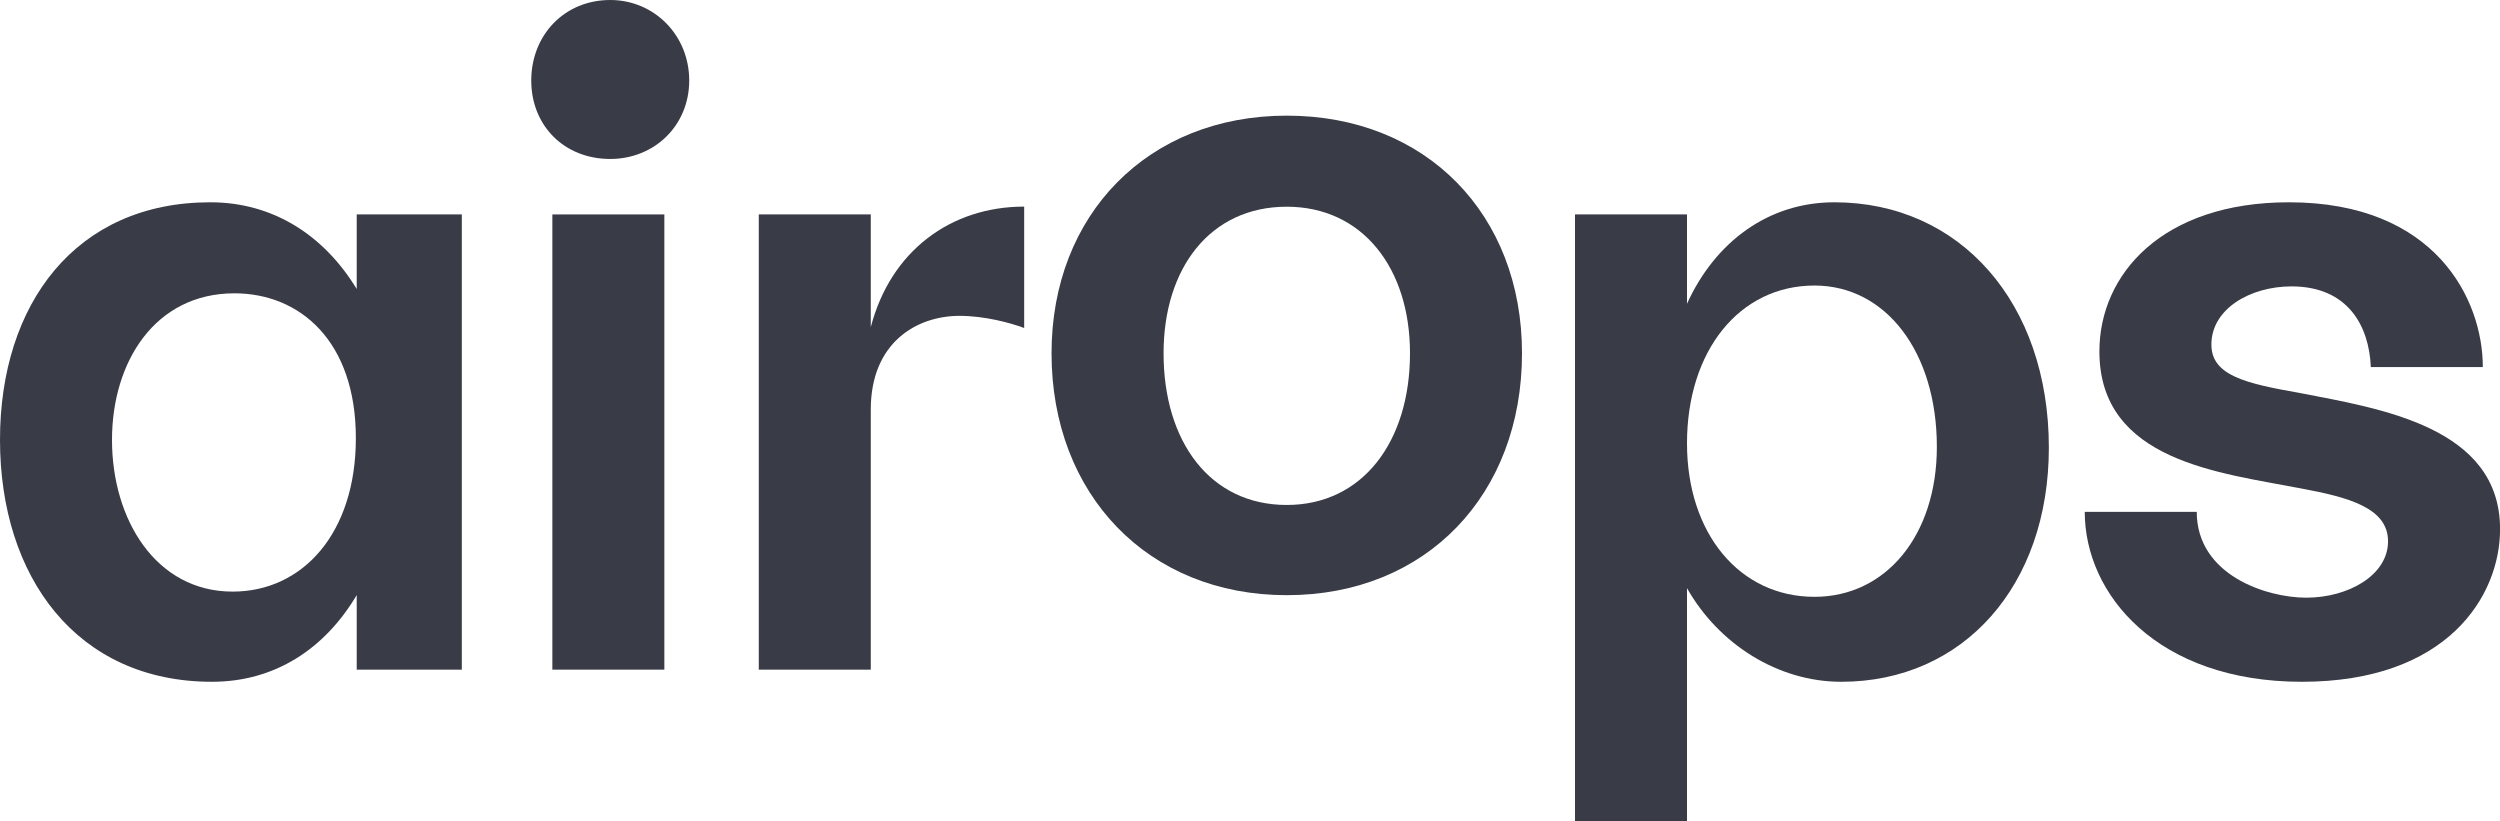
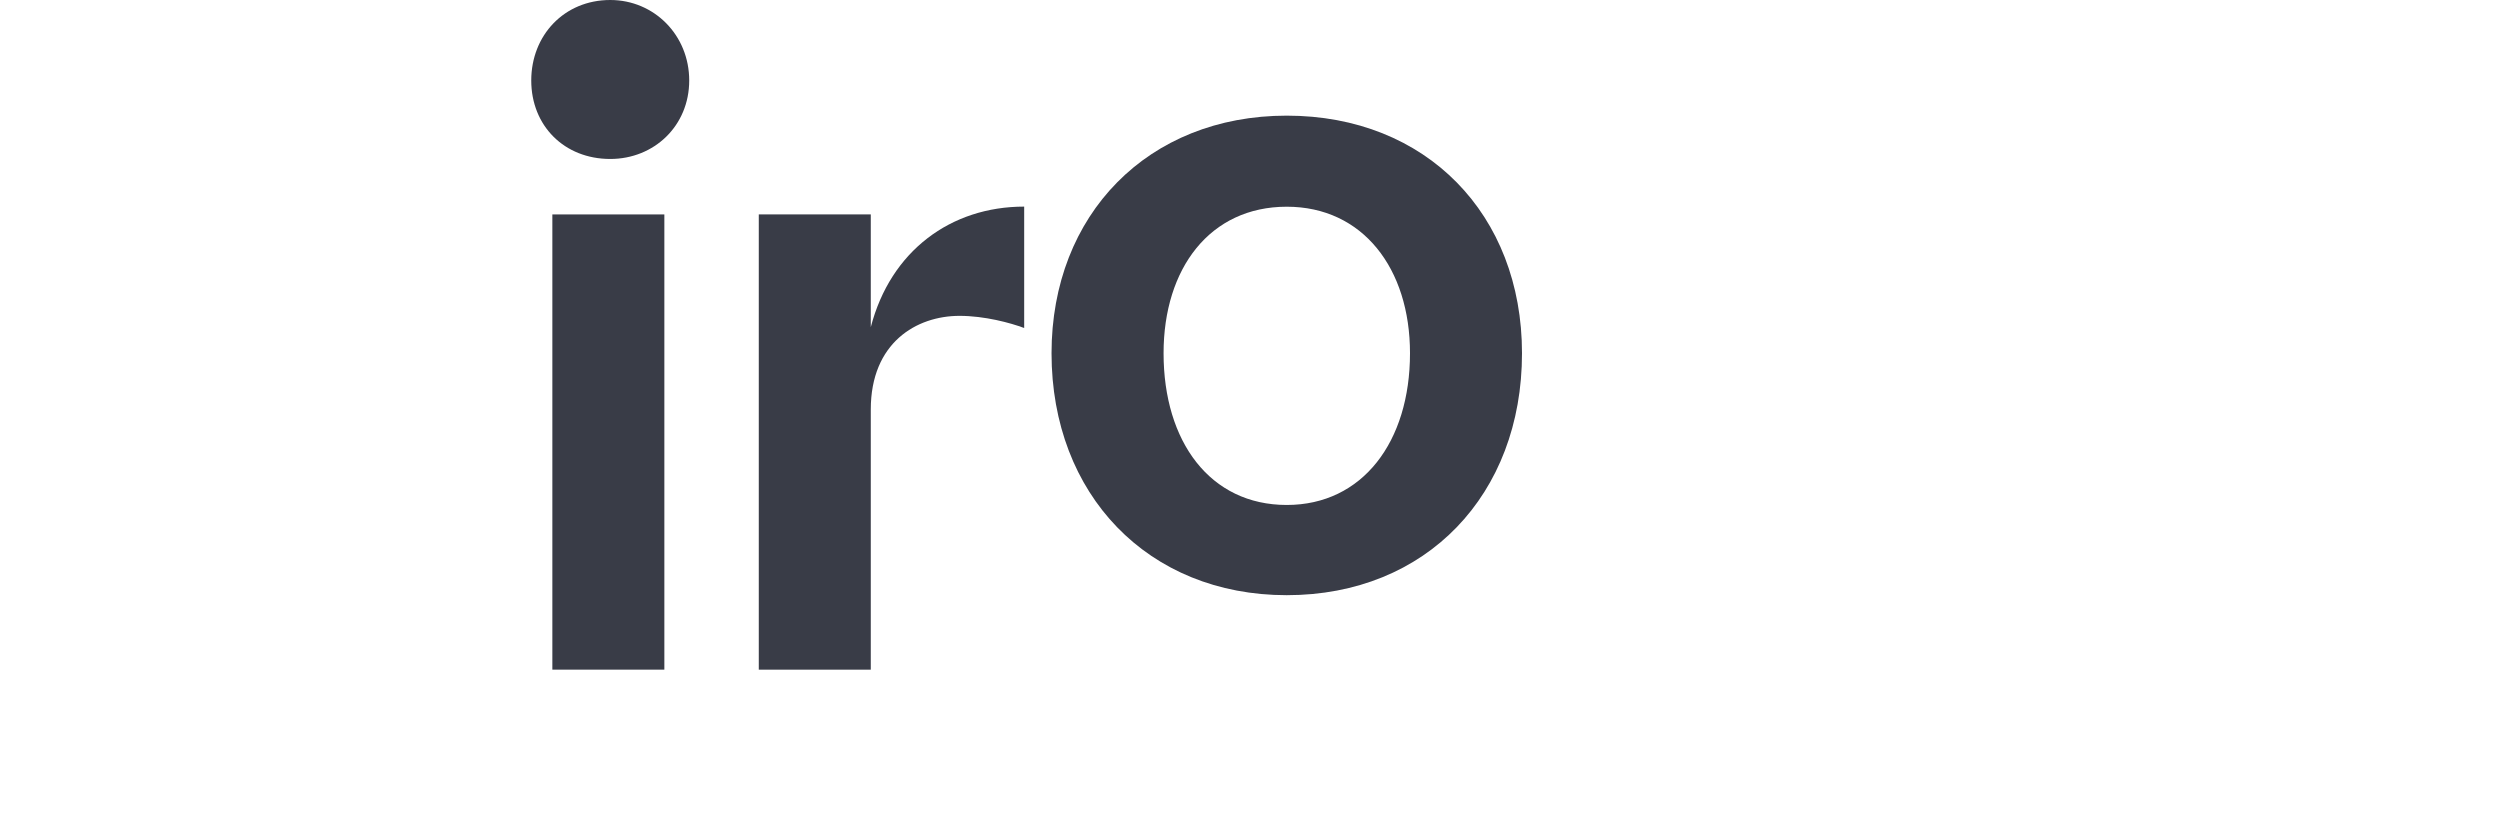
<svg xmlns="http://www.w3.org/2000/svg" width="70" height="23" viewBox="0 0 70 23" fill="none">
-   <path d="M9.988 6.004V8.092C9.071 6.587 7.648 5.664 5.887 5.664C2.123 5.664 0 8.505 0 12.316C0 16.152 2.147 19.09 5.935 19.09C7.696 19.09 9.095 18.168 9.988 16.662V18.75H12.931V6.004H9.988ZM6.514 16.565C4.367 16.565 3.136 14.55 3.136 12.316C3.136 10.131 4.343 8.213 6.562 8.213C8.396 8.213 9.964 9.549 9.964 12.268C9.964 14.939 8.468 16.565 6.514 16.565Z" fill="#393C47" />
  <path d="M15.466 6.004V18.75H18.602V6.004H15.466Z" fill="#393C47" />
  <path d="M24.382 9.16V6.004H21.246V18.75H24.382V11.466C24.382 9.597 25.661 8.844 26.867 8.844C27.567 8.844 28.291 9.039 28.677 9.184V5.785C26.626 5.785 24.937 7.023 24.382 9.16Z" fill="#393C47" />
  <path d="M29.443 9.891C29.443 13.848 32.145 16.665 36.029 16.665C39.938 16.665 42.616 13.848 42.616 9.891C42.616 6.006 39.938 3.238 36.029 3.238C32.145 3.238 29.443 6.006 29.443 9.891ZM39.48 9.891C39.48 12.367 38.153 14.139 36.029 14.139C33.882 14.139 32.58 12.367 32.58 9.891C32.58 7.511 33.882 5.788 36.029 5.788C38.153 5.788 39.48 7.511 39.48 9.891Z" fill="#393C47" />
-   <path d="M51.361 5.664C49.528 5.664 48.032 6.757 47.236 8.505V6.004H44.1V22.999H47.236V16.468C48.129 18.046 49.793 19.09 51.554 19.09C54.98 19.09 57.368 16.395 57.368 12.535C57.368 8.48 54.884 5.664 51.361 5.664ZM50.806 16.711C48.708 16.711 47.236 14.939 47.236 12.414C47.236 9.816 48.708 7.995 50.806 7.995C52.809 7.995 54.232 9.864 54.232 12.511C54.232 14.987 52.809 16.711 50.806 16.711Z" fill="#393C47" />
-   <path d="M58.373 14.332C58.373 16.638 60.4 19.09 64.453 19.09C68.53 19.09 70.002 16.687 70.002 14.817C70.002 11.952 66.648 11.442 64.404 11.005C62.885 10.738 61.919 10.52 61.919 9.646C61.919 8.65 63.005 8.019 64.163 8.019C65.731 8.019 66.334 9.112 66.383 10.277H69.519C69.519 8.383 68.192 5.664 64.091 5.664C60.544 5.664 58.783 7.679 58.783 9.84C58.783 12.924 62.185 13.239 64.428 13.676C65.731 13.919 66.865 14.21 66.865 15.157C66.865 16.104 65.755 16.735 64.573 16.735C63.463 16.735 61.509 16.104 61.509 14.332H58.373Z" fill="#393C47" />
  <path d="M17.087 4.451C15.799 4.451 14.875 3.521 14.875 2.254C14.875 0.986 15.799 0 17.087 0C18.318 0 19.298 0.986 19.298 2.254C19.298 3.521 18.318 4.451 17.087 4.451Z" fill="#393C47" />
</svg>